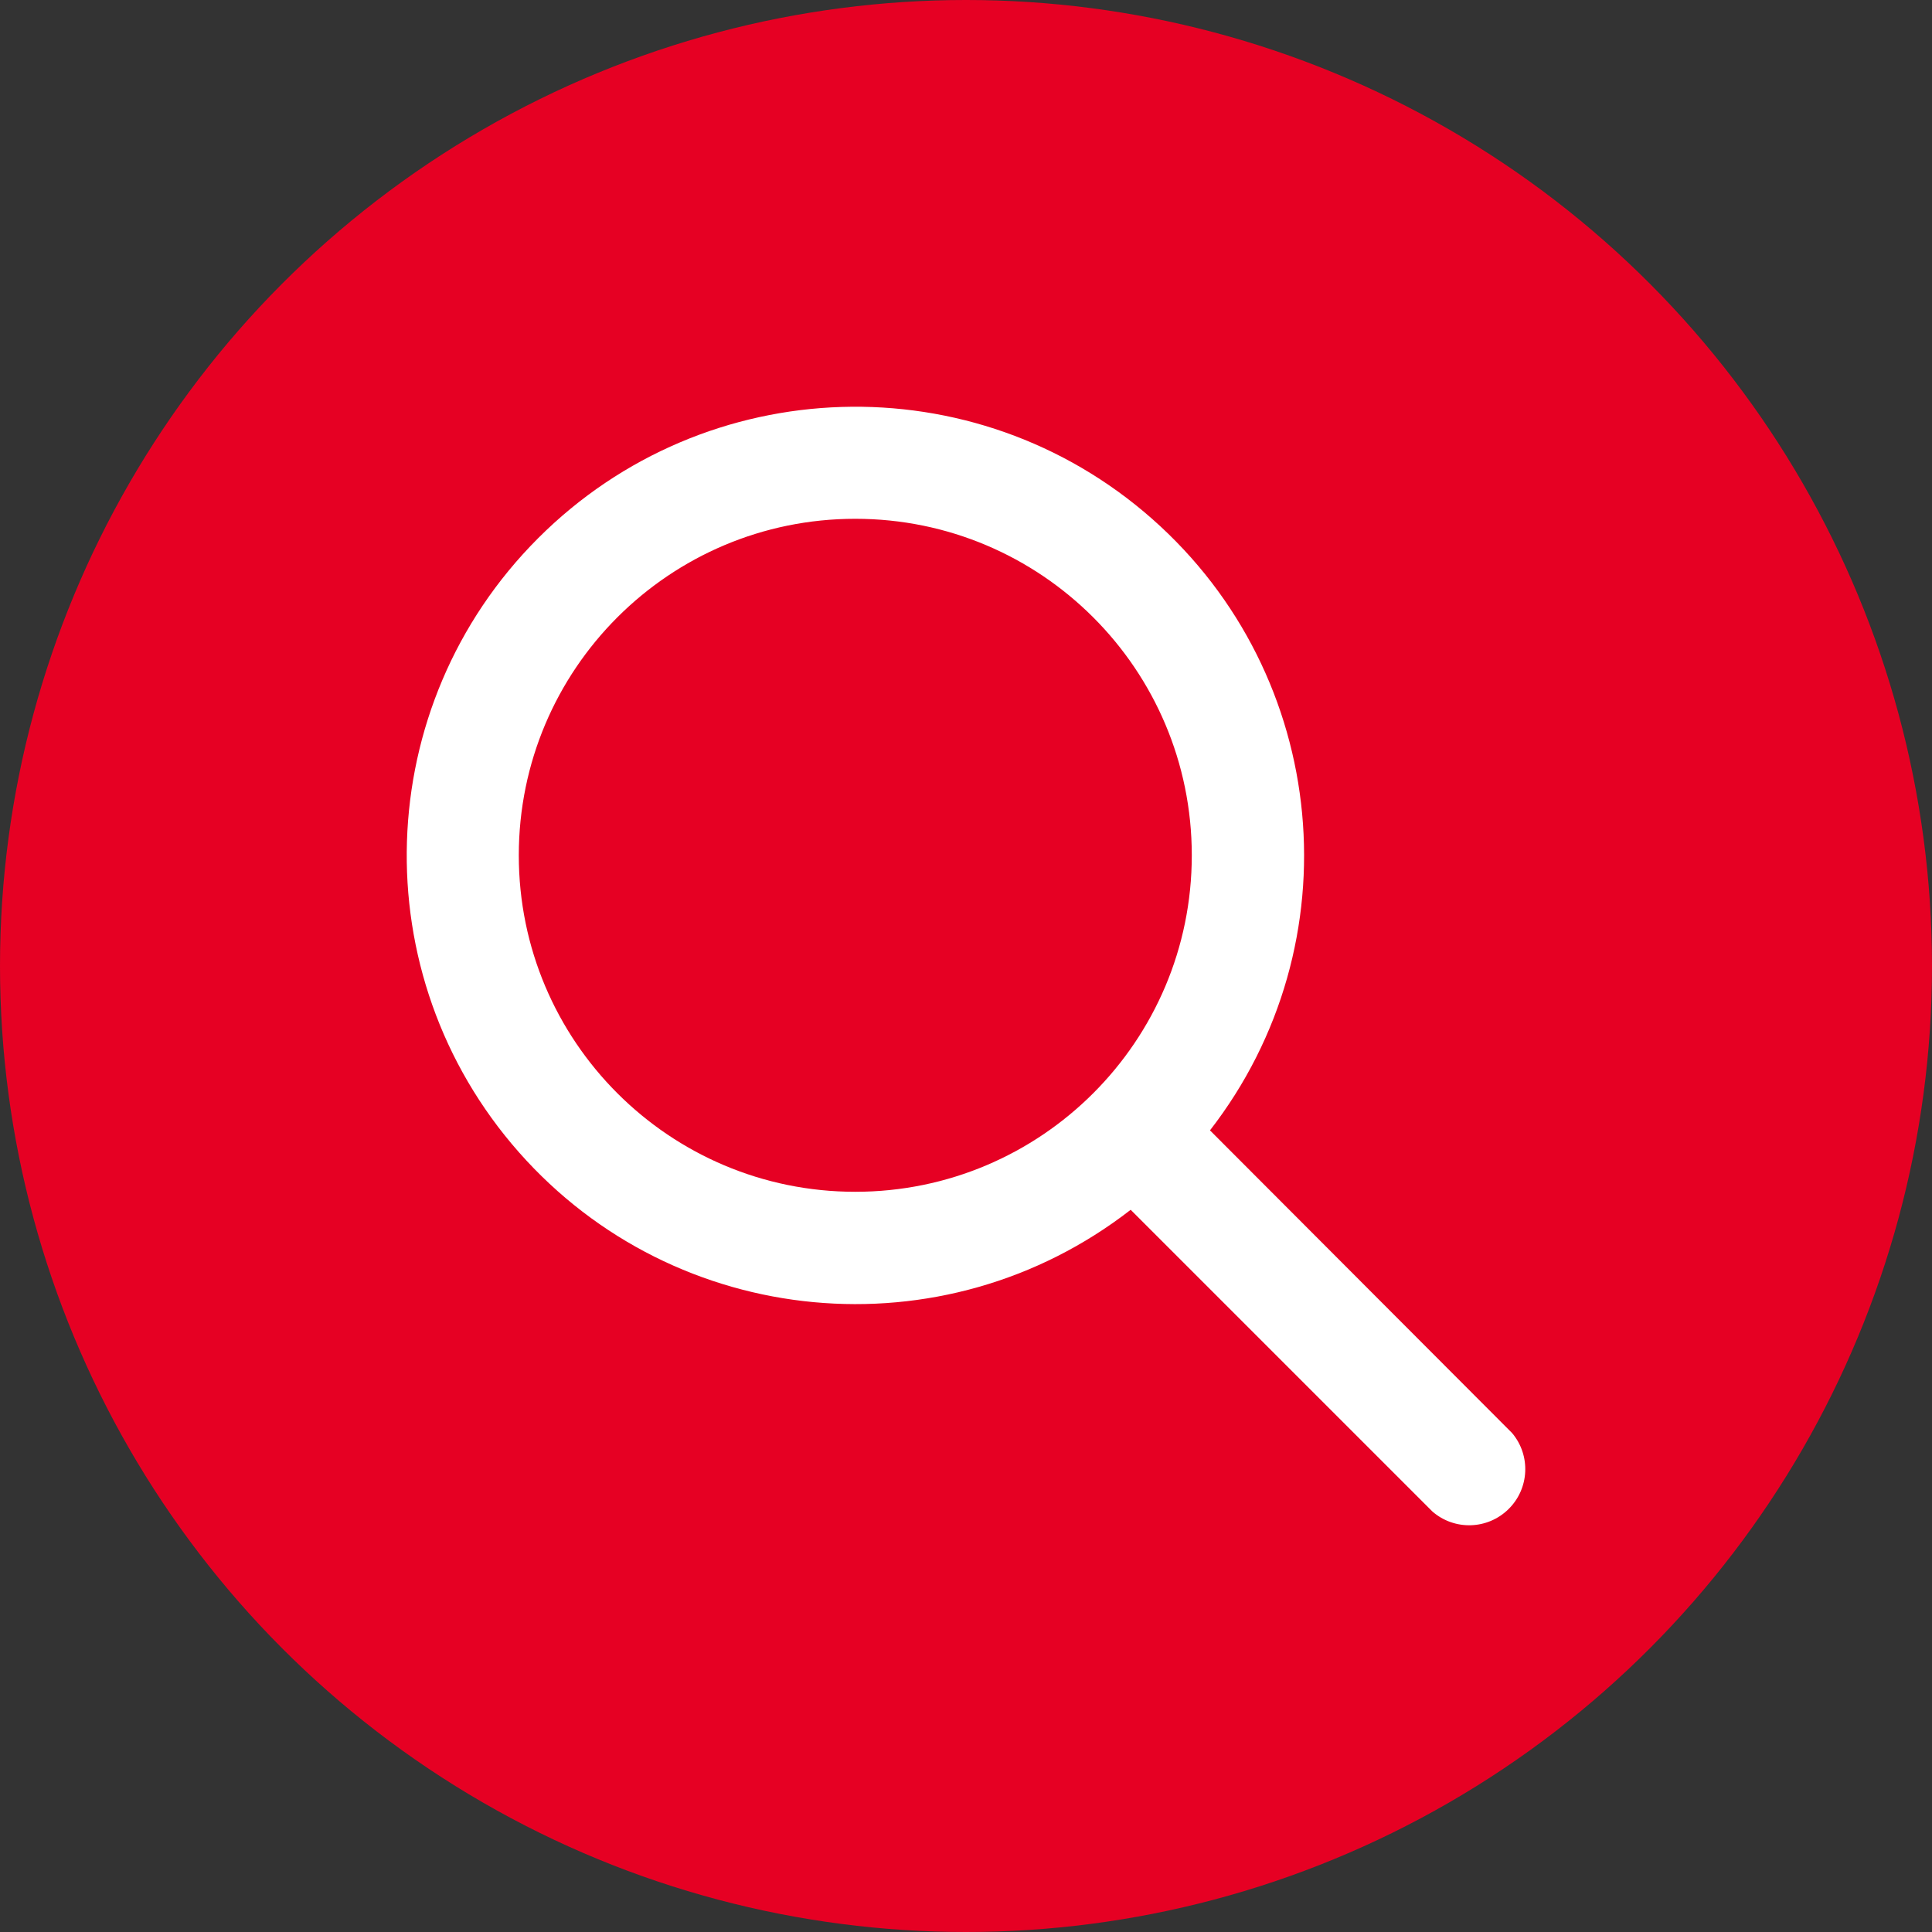
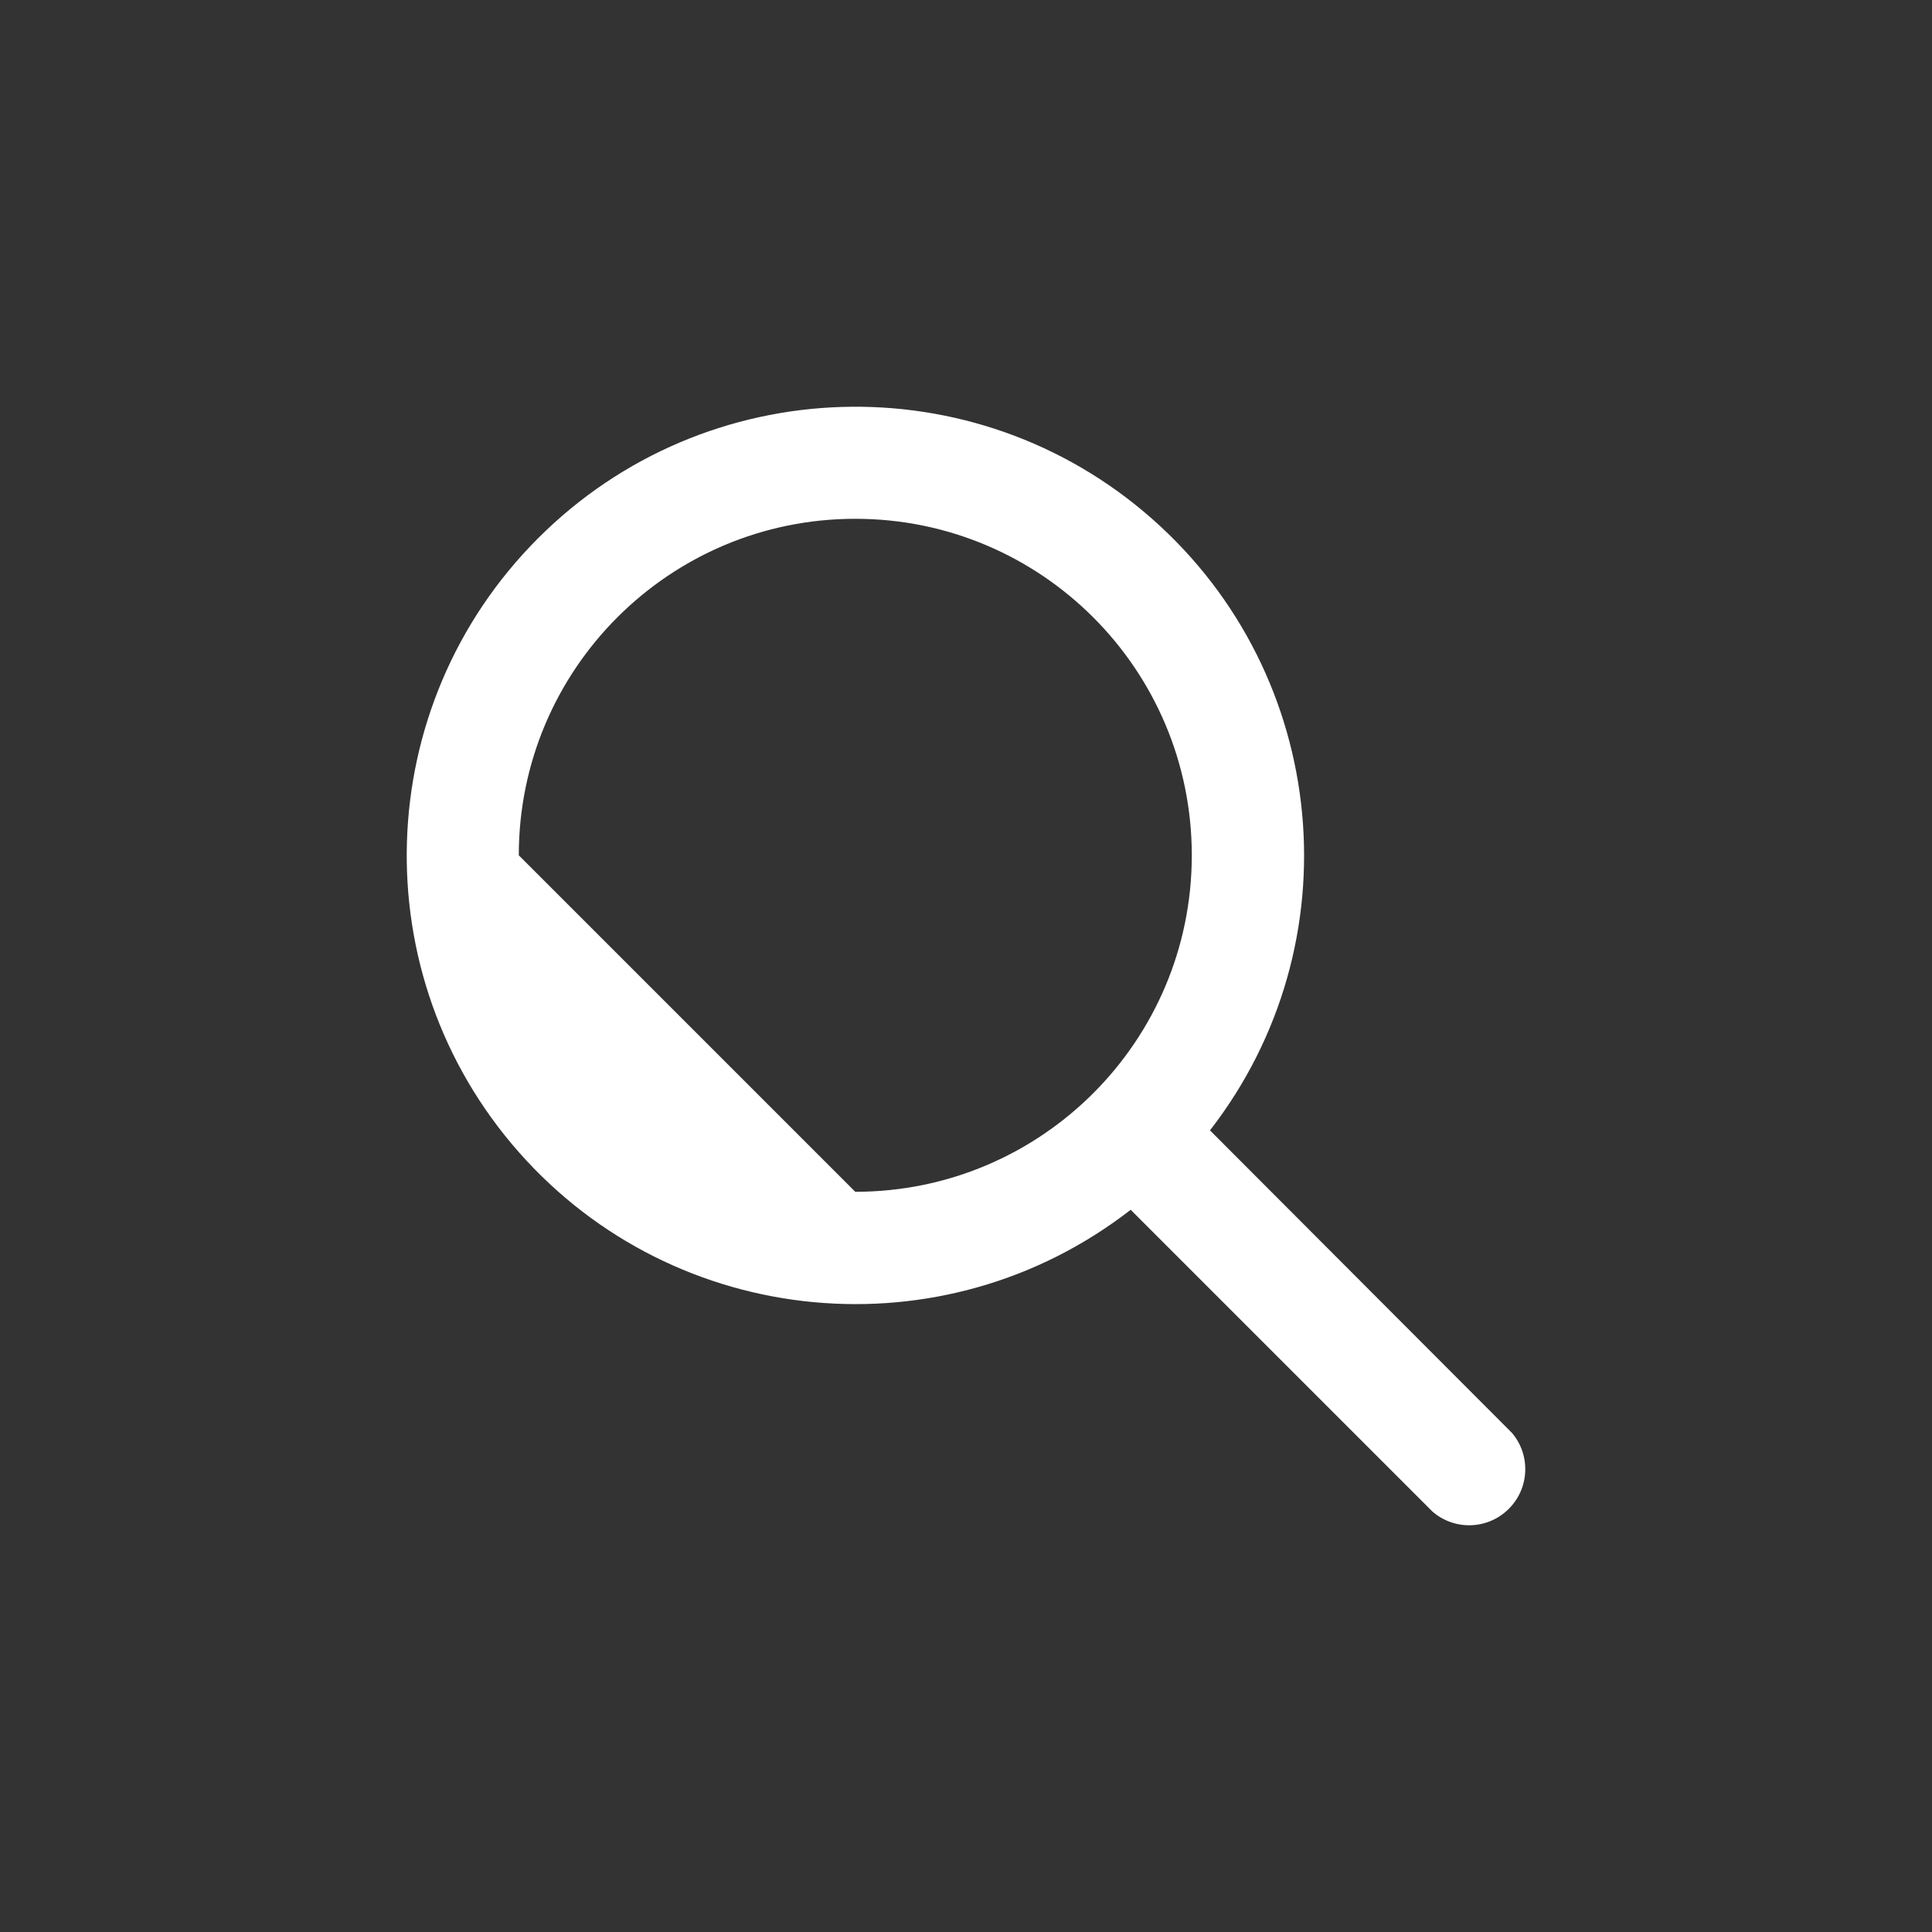
<svg xmlns="http://www.w3.org/2000/svg" width="38px" height="38px" viewBox="0 0 38 38" version="1.1">
  <rect x="0" y="0" width="38" height="38" fill="#333333" stroke="none" />
  <title>Group 5</title>
  <desc>Created with Sketch.</desc>
  <g id="Pinterest" stroke="none" stroke-width="1" fill="none" fill-rule="evenodd">
    <g id="updated-pinterest-landing-page" transform="translate(-794, -4528)">
      <g id="smart-assistant-copy" transform="translate(794, 4205)">
        <g id="Group-5" transform="translate(0, 323)">
-           <circle id="Oval" fill="#E60023" cx="19" cy="19" r="19" />
          <g id="icon-search" transform="translate(8, 8)" fill="#FFFFFF" fill-rule="nonzero">
-             <path d="M15.794,14.228 L21.74,20.185 C22.112,20.625 22.082,21.278 21.671,21.682 C21.261,22.087 20.608,22.108 20.173,21.729 L14.239,15.795 C10.559,18.653 5.29,18.158 2.207,14.664 C-0.876,11.169 -0.71,5.88 2.585,2.585 C5.88,-0.71 11.169,-0.876 14.663,2.207 C18.157,5.29 18.653,10.559 15.794,14.239 L15.794,14.228 Z M8.822,15.441 C12.478,15.441 15.441,12.478 15.441,8.823 C15.441,5.167 12.478,2.204 8.822,2.204 C5.167,2.204 2.204,5.167 2.204,8.823 C2.204,12.478 5.167,15.441 8.822,15.441 Z" id="Shape" />
+             <path d="M15.794,14.228 L21.74,20.185 C22.112,20.625 22.082,21.278 21.671,21.682 C21.261,22.087 20.608,22.108 20.173,21.729 L14.239,15.795 C10.559,18.653 5.29,18.158 2.207,14.664 C-0.876,11.169 -0.71,5.88 2.585,2.585 C5.88,-0.71 11.169,-0.876 14.663,2.207 C18.157,5.29 18.653,10.559 15.794,14.239 L15.794,14.228 Z M8.822,15.441 C12.478,15.441 15.441,12.478 15.441,8.823 C15.441,5.167 12.478,2.204 8.822,2.204 C5.167,2.204 2.204,5.167 2.204,8.823 Z" id="Shape" />
          </g>
        </g>
      </g>
    </g>
  </g>
</svg>